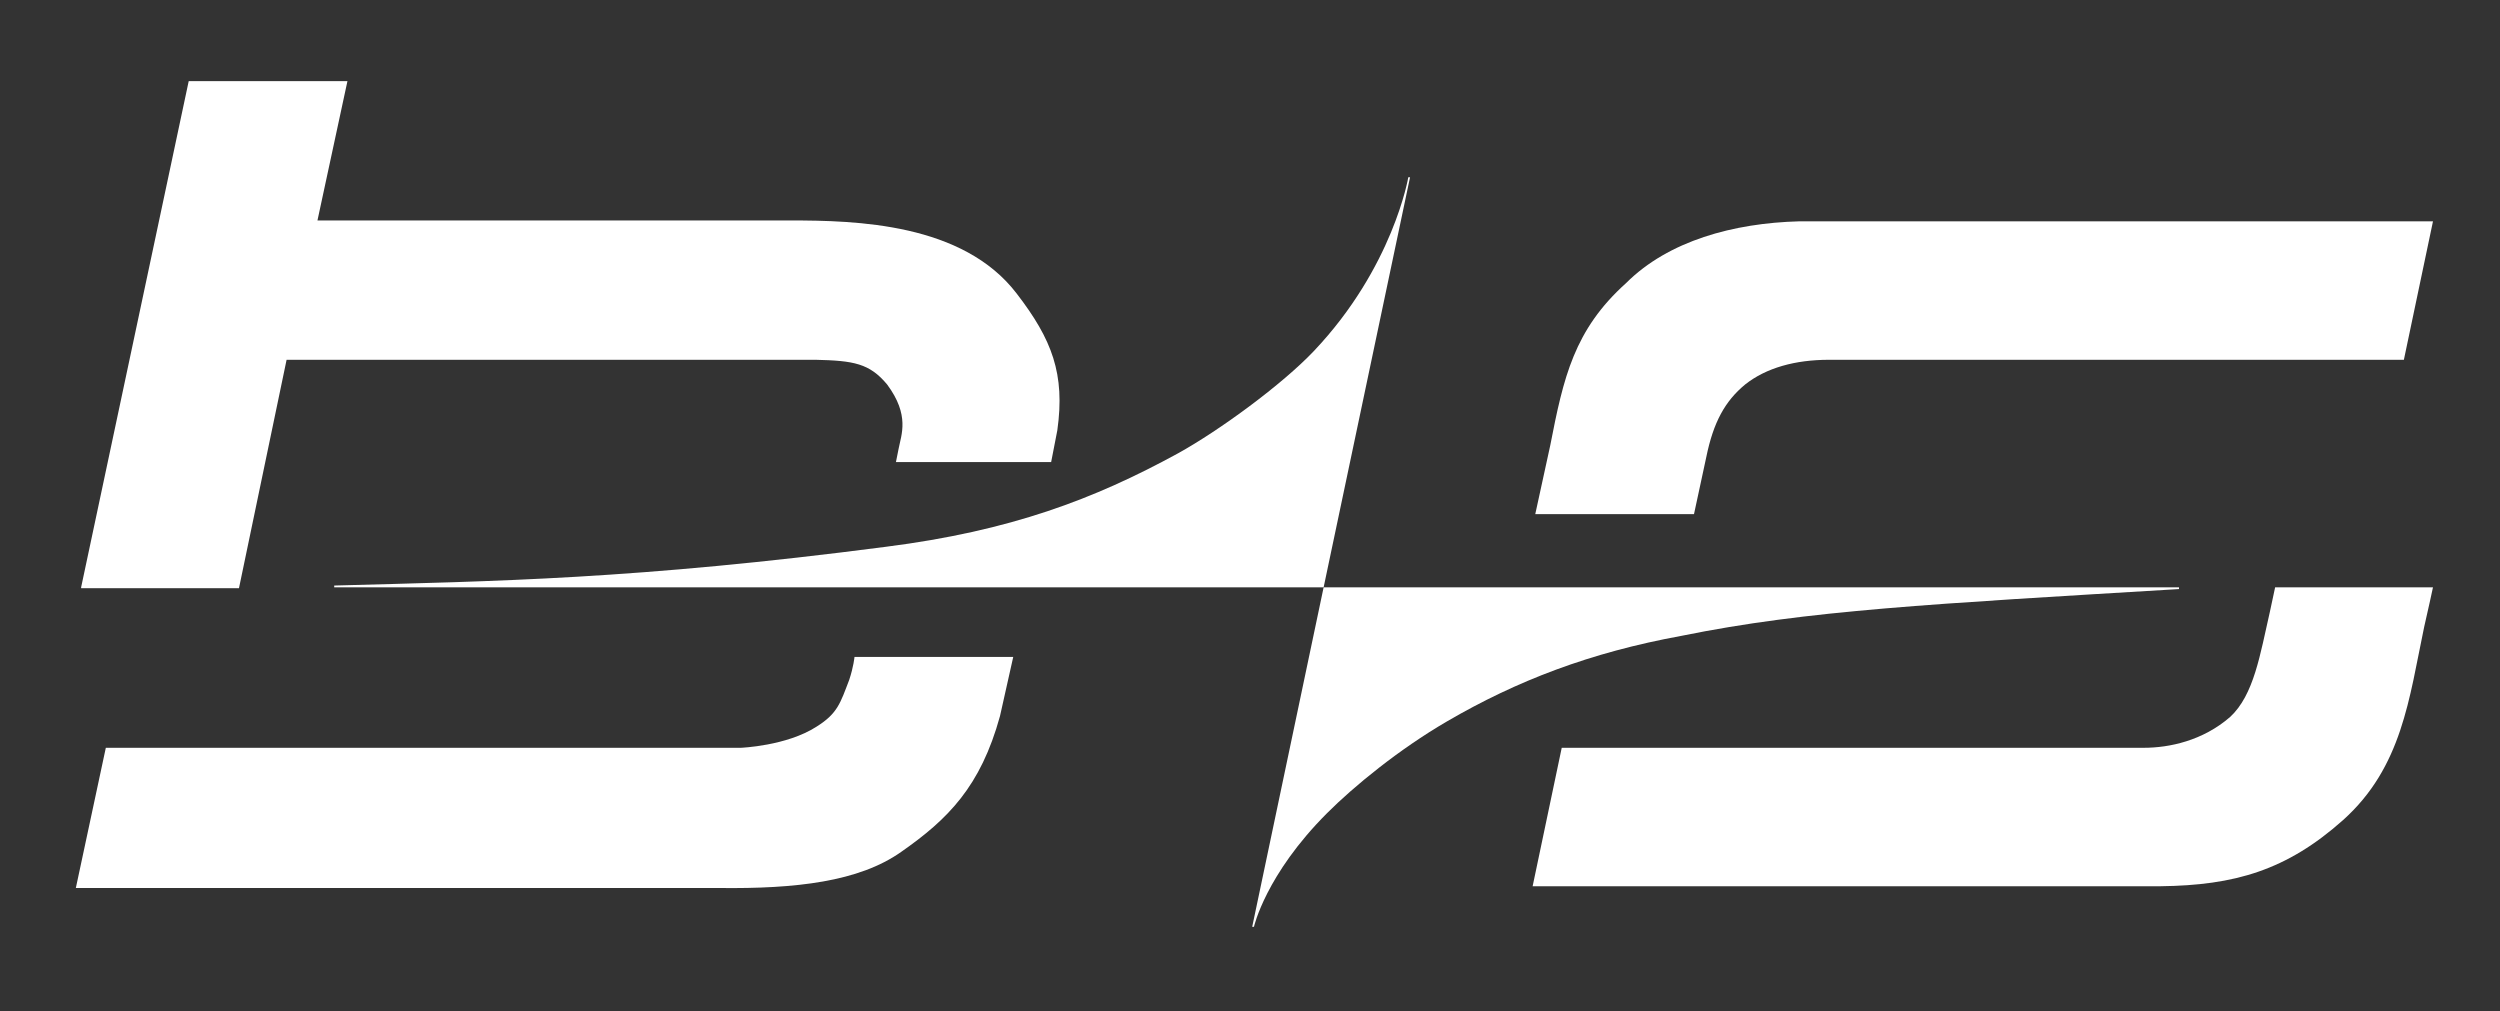
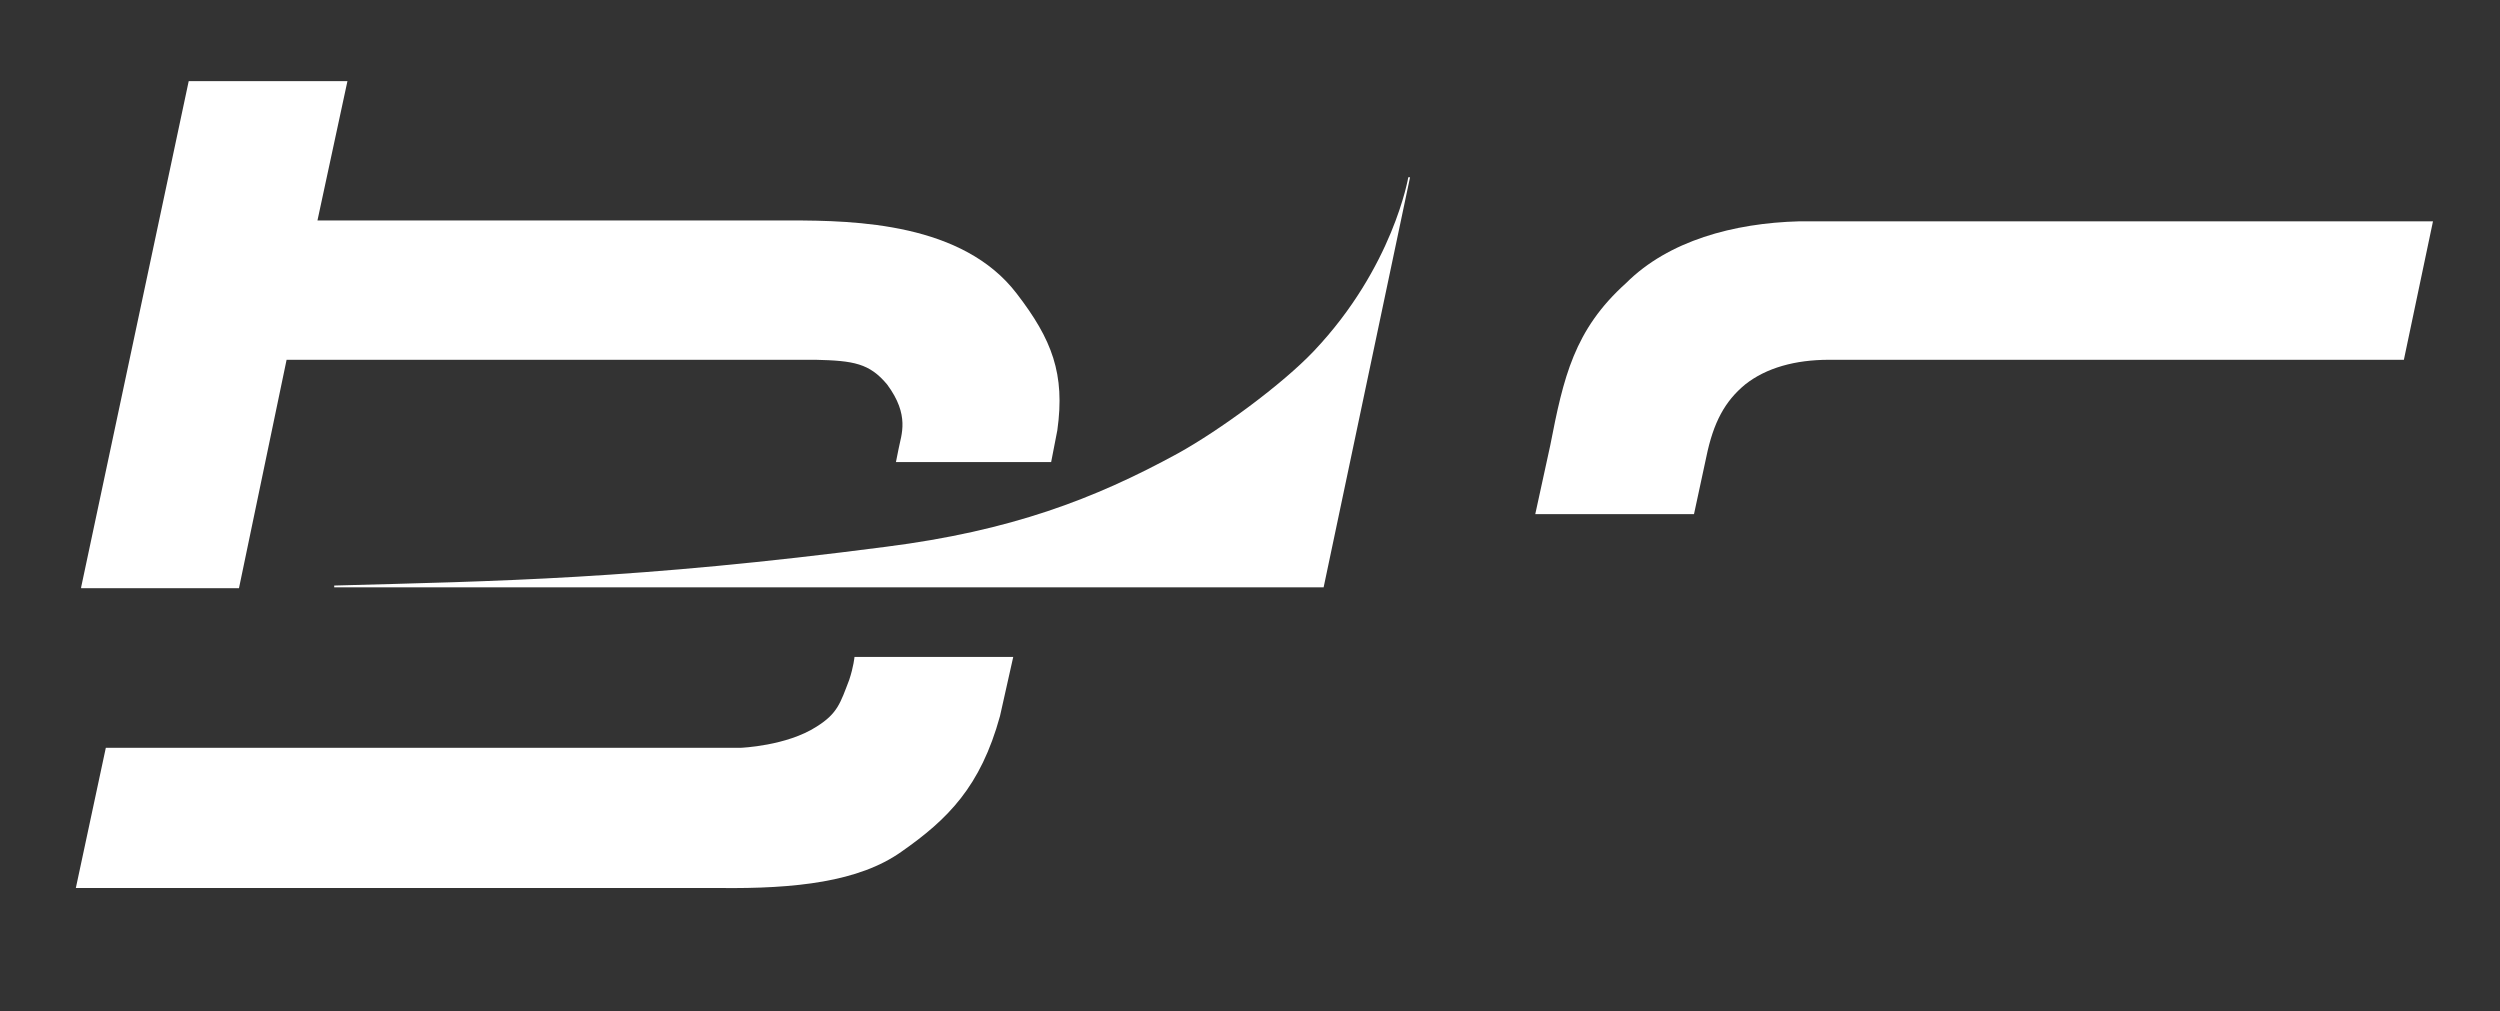
<svg xmlns="http://www.w3.org/2000/svg" version="1.1" id="Layer_1" x="0px" y="0px" viewBox="0 0 283.5 114.7" style="enable-background:new 0 0 283.5 114.7;" xml:space="preserve">
  <rect x="0" y="0" width="283.5" height="114.7" fill="#333333" stroke="none" />
  <style type="text/css">
	.st0{fill:#FFFFFF;}
</style>
  <g>
    <path class="st0" d="M96.9,74.5h18l-1.5,6.7c-2.2,8-5.9,11.7-11.2,15.4c-4.8,3.4-12,4.2-20.6,4.1H8.6L12,84.8h72   c0,0,5.2-0.2,8.6-2.4c2.4-1.5,2.7-2.7,3.7-5.3C96.8,75.6,96.9,74.5,96.9,74.5L96.9,74.5z" />
    <path class="st0" d="M9.2,66.6L21.4,9.2h18L36,25h53.6c7.5,0,19.6,0.3,25.7,8.3c4,5.2,5.5,9.1,4.6,15.5l-0.7,3.6l-17.6,0l0.3-1.5   c0.3-1.6,1.3-3.8-1.3-7.3c-2-2.4-3.8-2.7-8.1-2.8l-60,0l-5.4,25.9H9.2L9.2,66.6z" />
-     <path class="st0" d="M275.9,66.6H258l-0.6,2.8c-1.1,4.8-1.8,9.4-4.5,11.9c-3.1,2.7-6.9,3.5-9.8,3.5h-66l-3.3,15.7H245   c8.4-0.1,14.3-1.8,20.7-7.5c6.7-6,7.5-13.8,9.2-21.9C275.3,69.4,275.9,66.6,275.9,66.6L275.9,66.6z" />
    <path class="st0" d="M192.1,58.3l1.4-6.5c0.8-3.9,2.1-6.3,4.4-8.2c2.4-1.9,5.7-2.8,9.5-2.8h65.2l3.3-15.7l-71.9,0   c-7.4,0.2-14.8,2.2-19.6,7c-5.9,5.3-7.1,10.7-8.6,18.4l-1.7,7.8H192.1L192.1,58.3z" />
-     <path class="st0" d="M150.1,66.6l-112.2,0v-0.2c18.4-0.5,34.2-0.7,62.6-4.4c14.1-1.8,23.6-5.4,33.1-10.6   c4.7-2.6,11.8-7.8,15.4-11.6c9-9.5,10.7-19.7,10.7-19.7l0.2,0L150.1,66.6L150.1,66.6z" />
-     <path class="st0" d="M150.1,66.6c0,0,6.9,0,97,0v0.2c-28.1,1.7-42.1,2.4-56.4,5.3c-10.4,1.9-18.7,5.1-26.6,9.7   c-5.5,3.2-10.6,7.4-13.6,10.4c-7,7-8.3,12.9-8.3,12.9H142L150.1,66.6L150.1,66.6z" />
+     <path class="st0" d="M150.1,66.6l-112.2,0v-0.2c18.4-0.5,34.2-0.7,62.6-4.4c14.1-1.8,23.6-5.4,33.1-10.6   c4.7-2.6,11.8-7.8,15.4-11.6c9-9.5,10.7-19.7,10.7-19.7l0.2,0L150.1,66.6L150.1,66.6" />
  </g>
</svg>